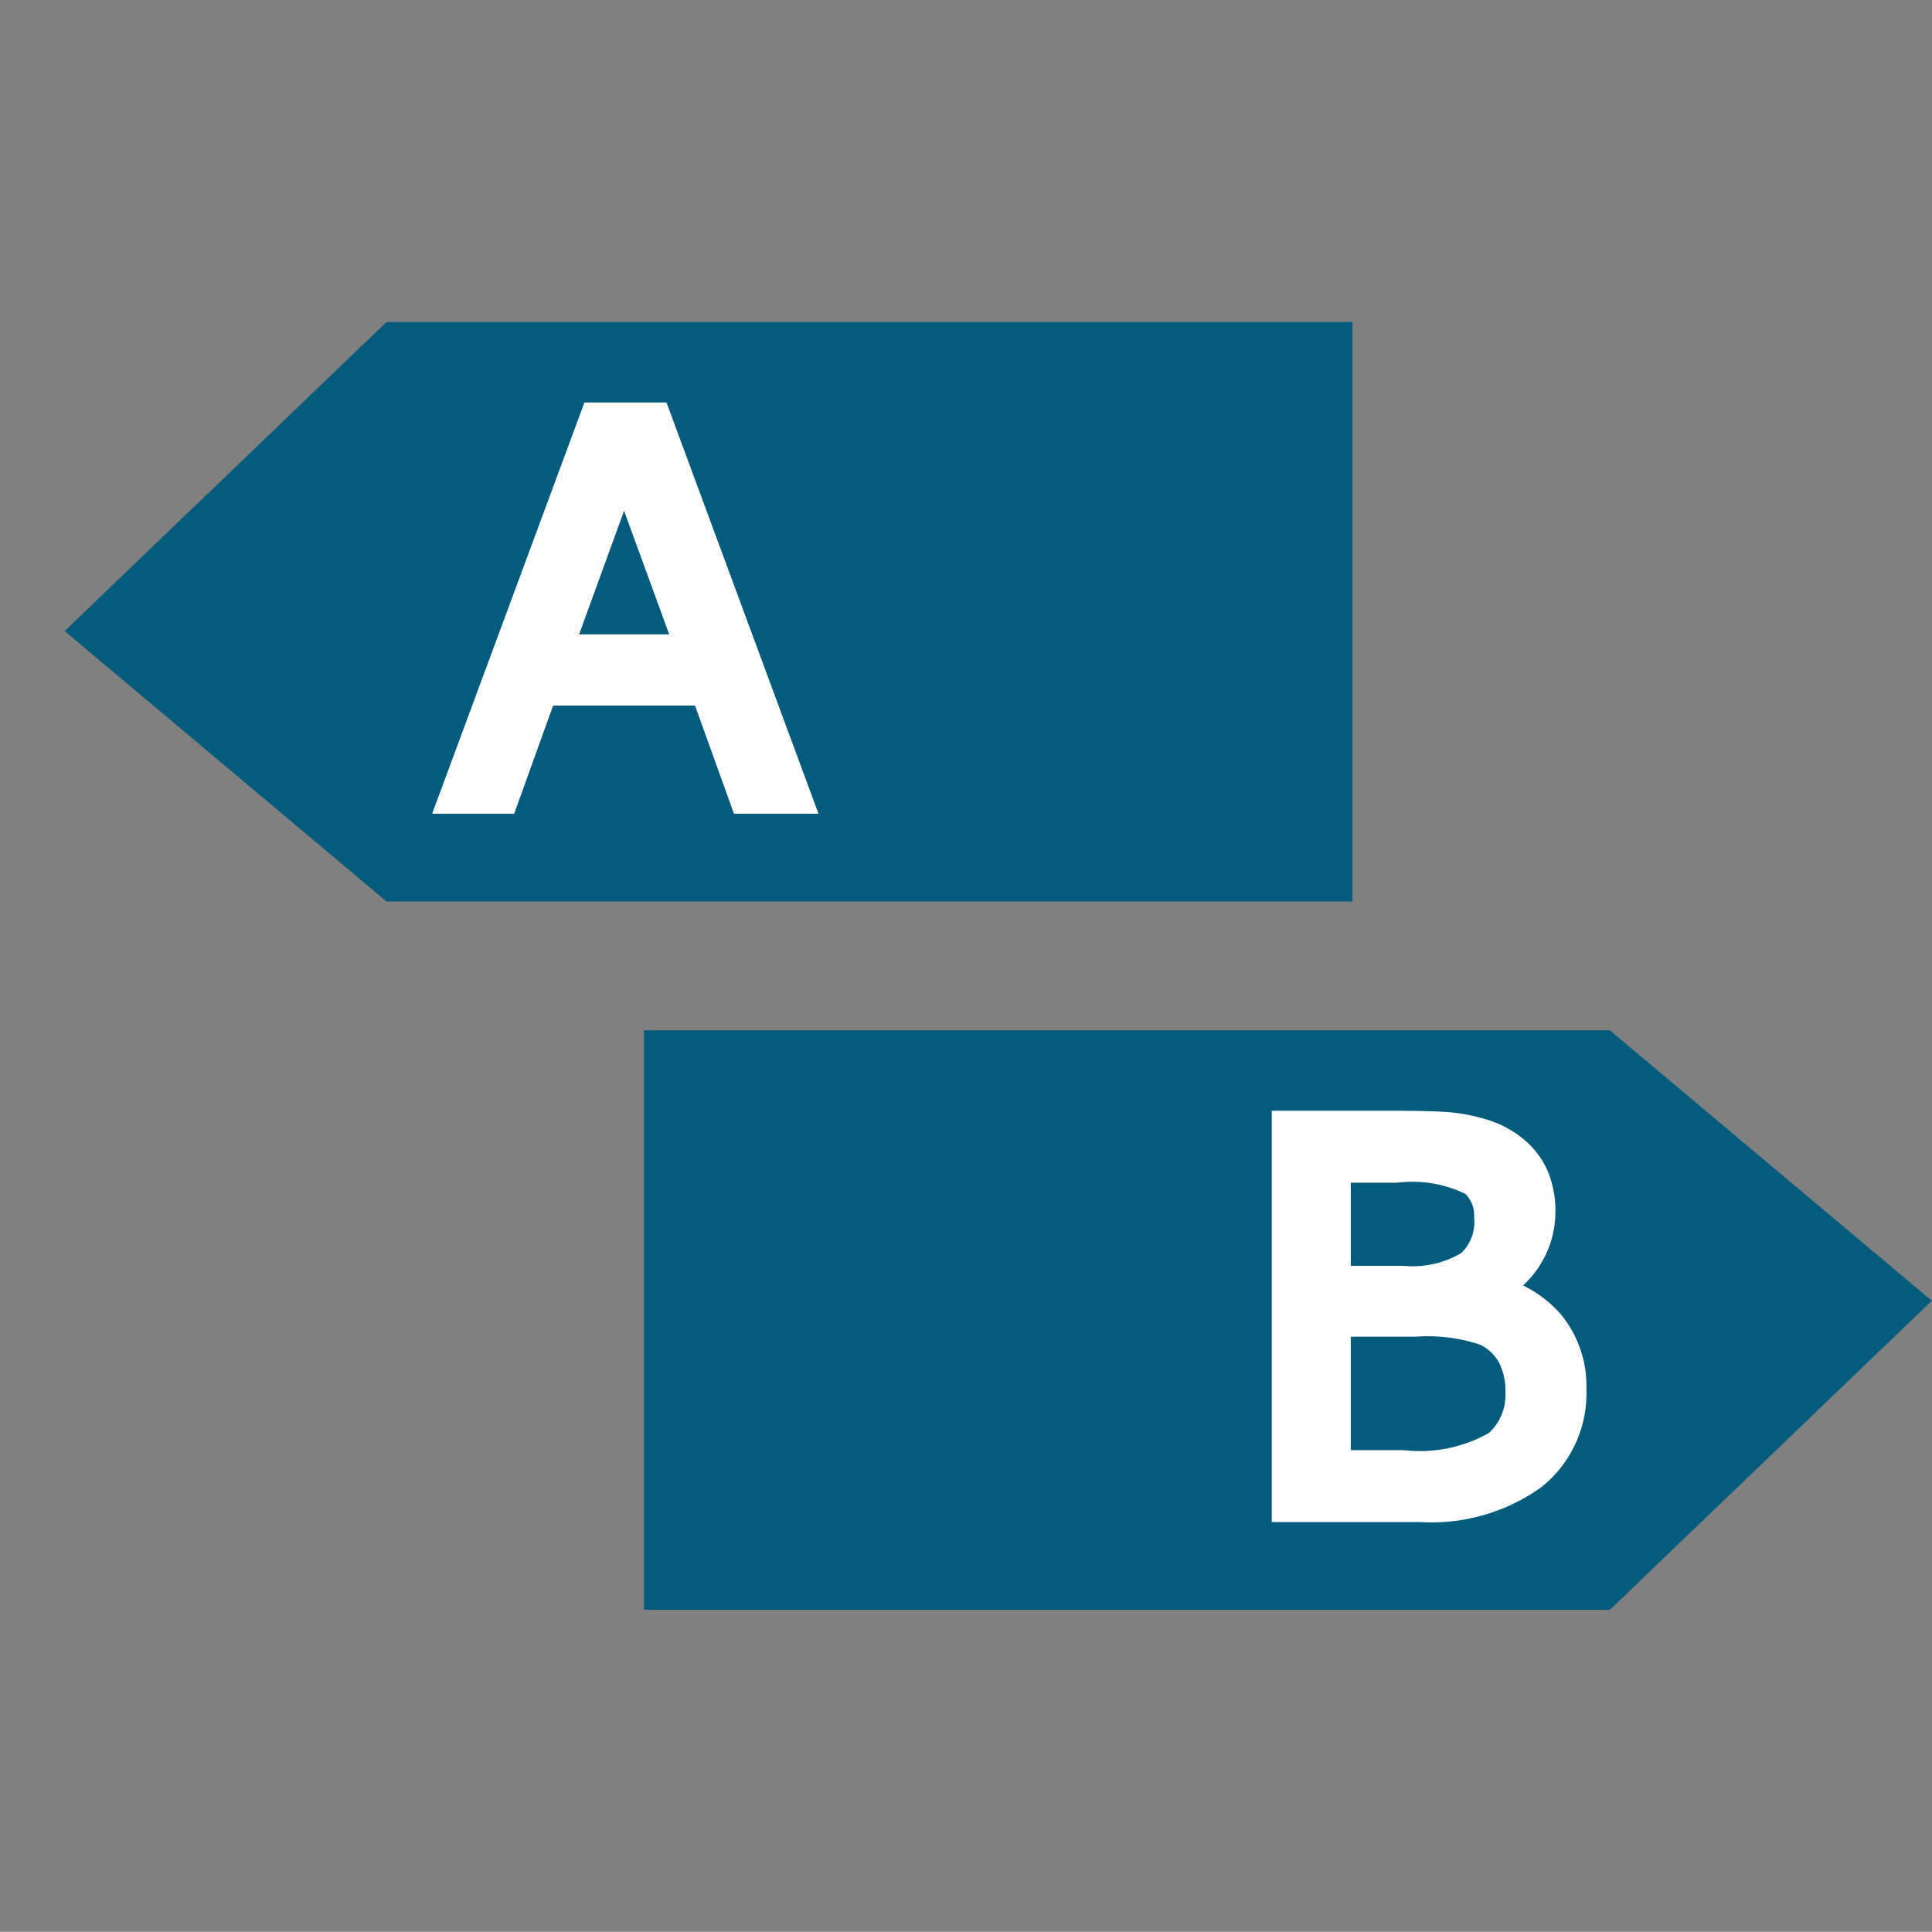
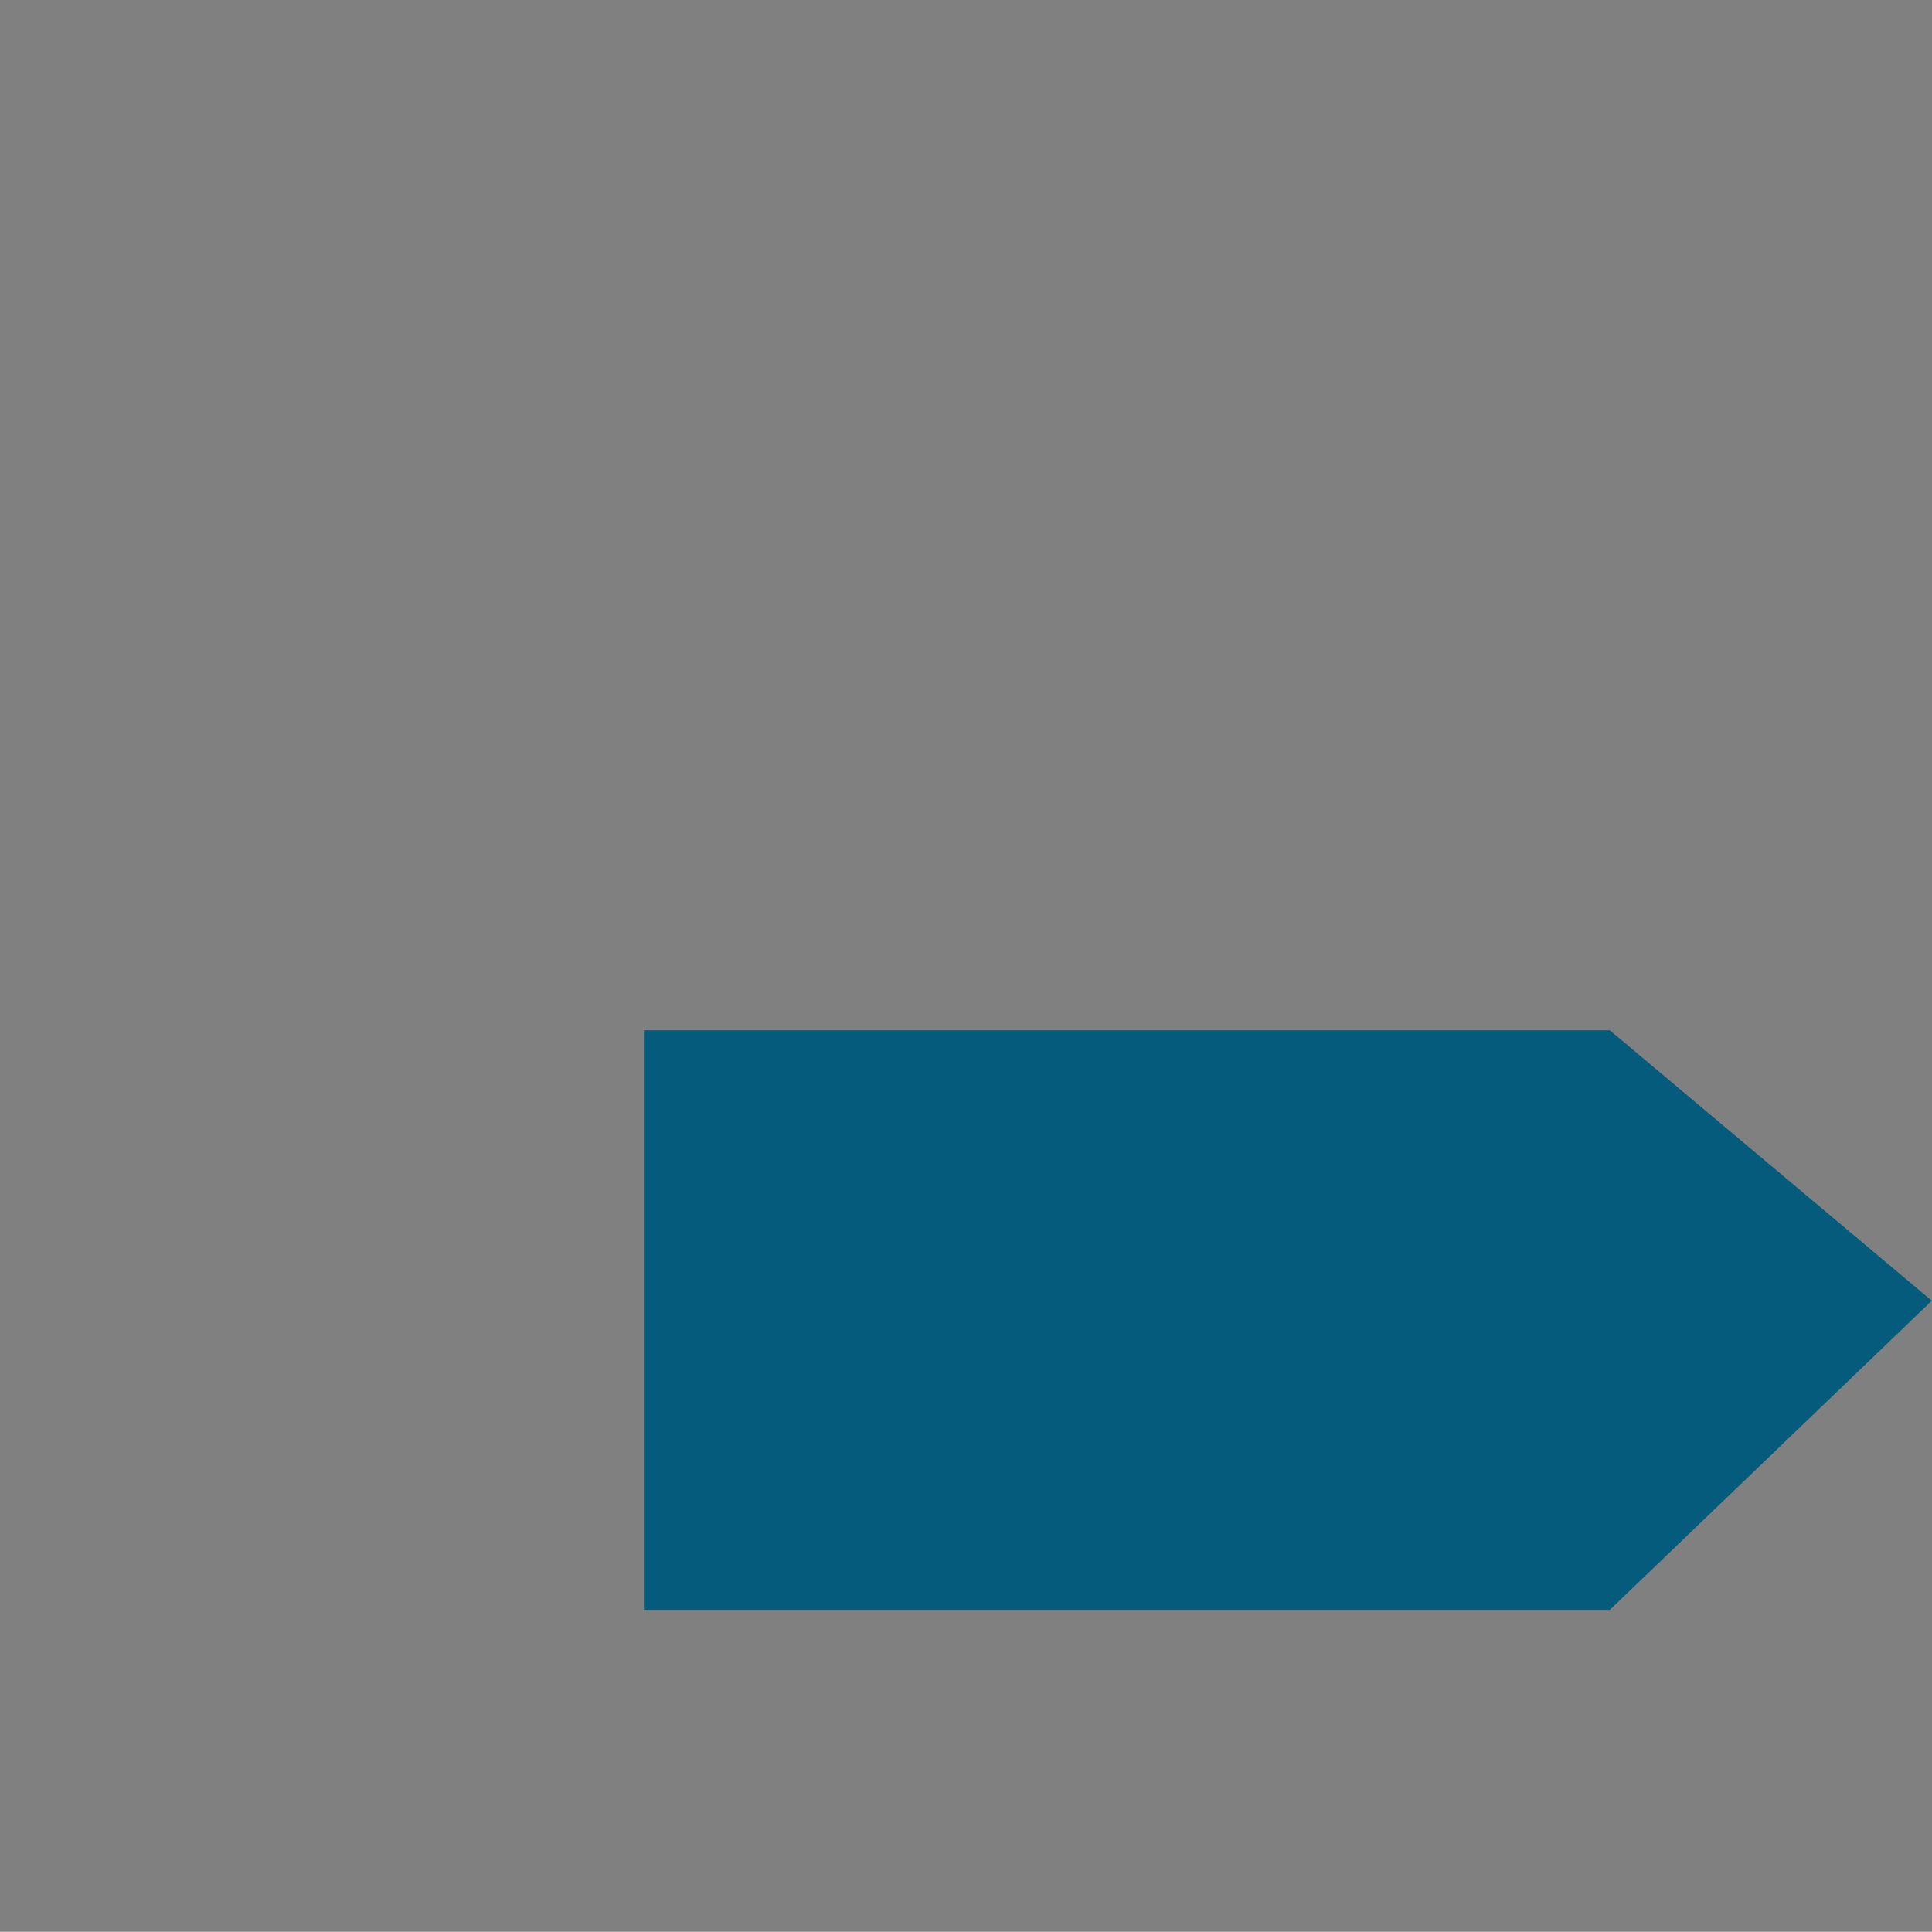
<svg xmlns="http://www.w3.org/2000/svg" width="30.003" height="30" viewBox="0 0 30.003 30">
  <rect x="0" y="0" width="30.003" height="30" fill="#808080" stroke="none" />
  <g id="ico_spec_chart" transform="translate(-758 -1064)">
    <rect id="長方形_37" data-name="長方形 37" width="30" height="30" transform="translate(758 1064)" fill="#ffc1c1" opacity="0" />
    <g id="グループ_43" data-name="グループ 43" transform="translate(84 10)">
      <path id="パス_46" data-name="パス 46" d="M0,0H15l5,4.2L15,9H0Z" transform="translate(684 1070)" fill="#045b7c" />
-       <path id="パス_47" data-name="パス 47" d="M0,0H15l5,4.2L15,9H0Z" transform="translate(695.003 1068) rotate(180)" fill="#045b7c" />
-       <path id="パス_49" data-name="パス 49" d="M3.75-2.285l-1.059-2.9-1.055,2.9ZM4.574,0,3.969-1.68H1.414L.809,0H.07L2.25-5.887h.926L5.352,0Z" transform="translate(681 1066.387)" fill="#fff" stroke="#fff" stroke-width="0.5" />
-       <path id="パス_48" data-name="パス 48" d="M.723,0V-5.887H2.457q.4,0,.678.016a2.563,2.563,0,0,1,.574.1,1.4,1.4,0,0,1,.506.26,1.084,1.084,0,0,1,.313.408,1.334,1.334,0,0,1,.1.535,1.313,1.313,0,0,1-.789,1.2v.031a1.6,1.6,0,0,1,.934.525,1.494,1.494,0,0,1,.336.994,1.612,1.612,0,0,1-.6,1.326A2.681,2.681,0,0,1,2.785,0Zm.727-5.27V-3.48H2.5a1.738,1.738,0,0,0,1.066-.246.916.916,0,0,0,.3-.758.725.725,0,0,0-.242-.57A2.134,2.134,0,0,0,2.41-5.27Zm0,2.391V-.617H2.508A2.433,2.433,0,0,0,3.99-.928a1.048,1.048,0,0,0,.361-.838,1.214,1.214,0,0,0-.133-.588A.923.923,0,0,0,3.8-2.738a2.838,2.838,0,0,0-1.1-.141Z" transform="translate(693.277 1077.387)" fill="#fff" stroke="#fff" stroke-width="0.5" />
    </g>
  </g>
</svg>